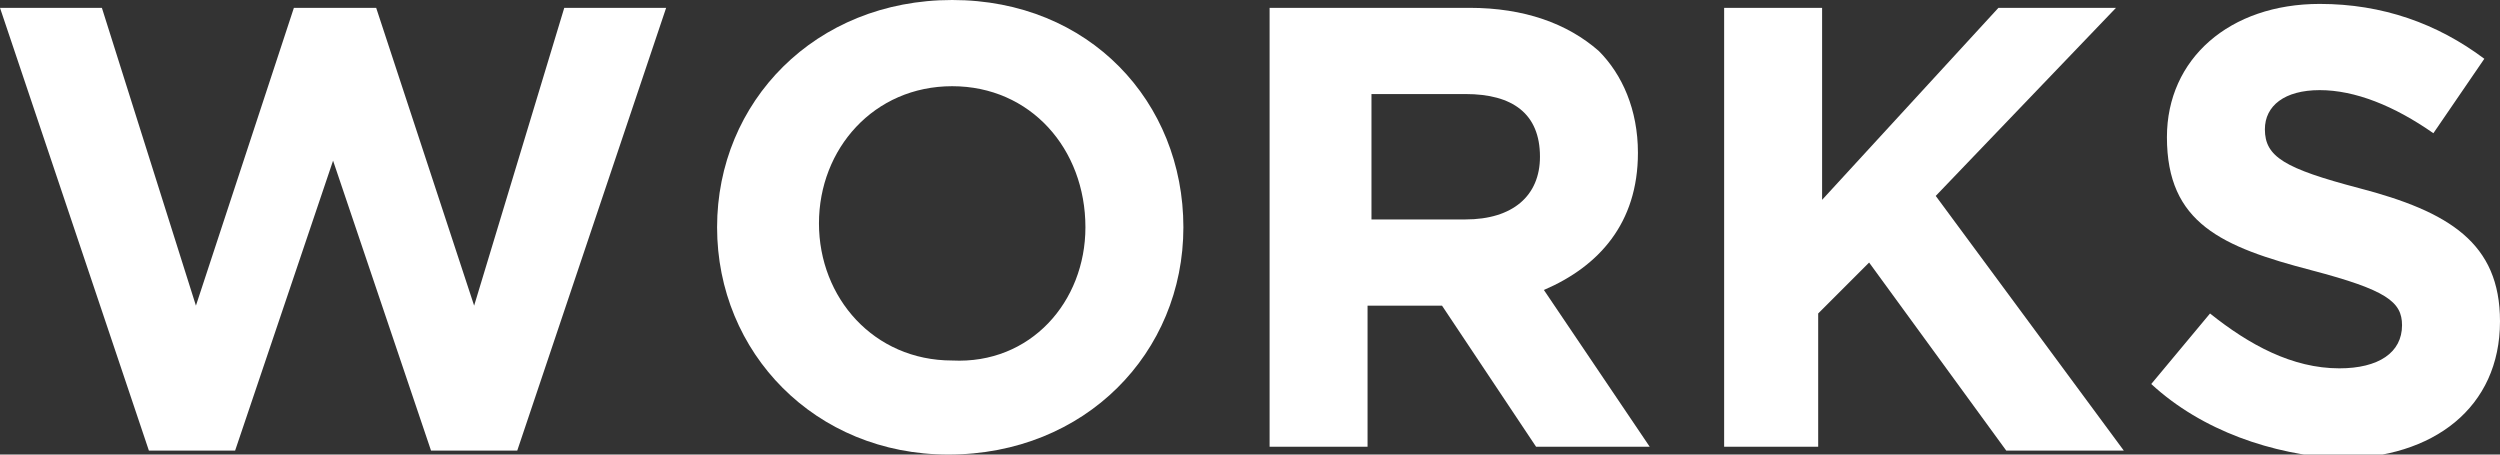
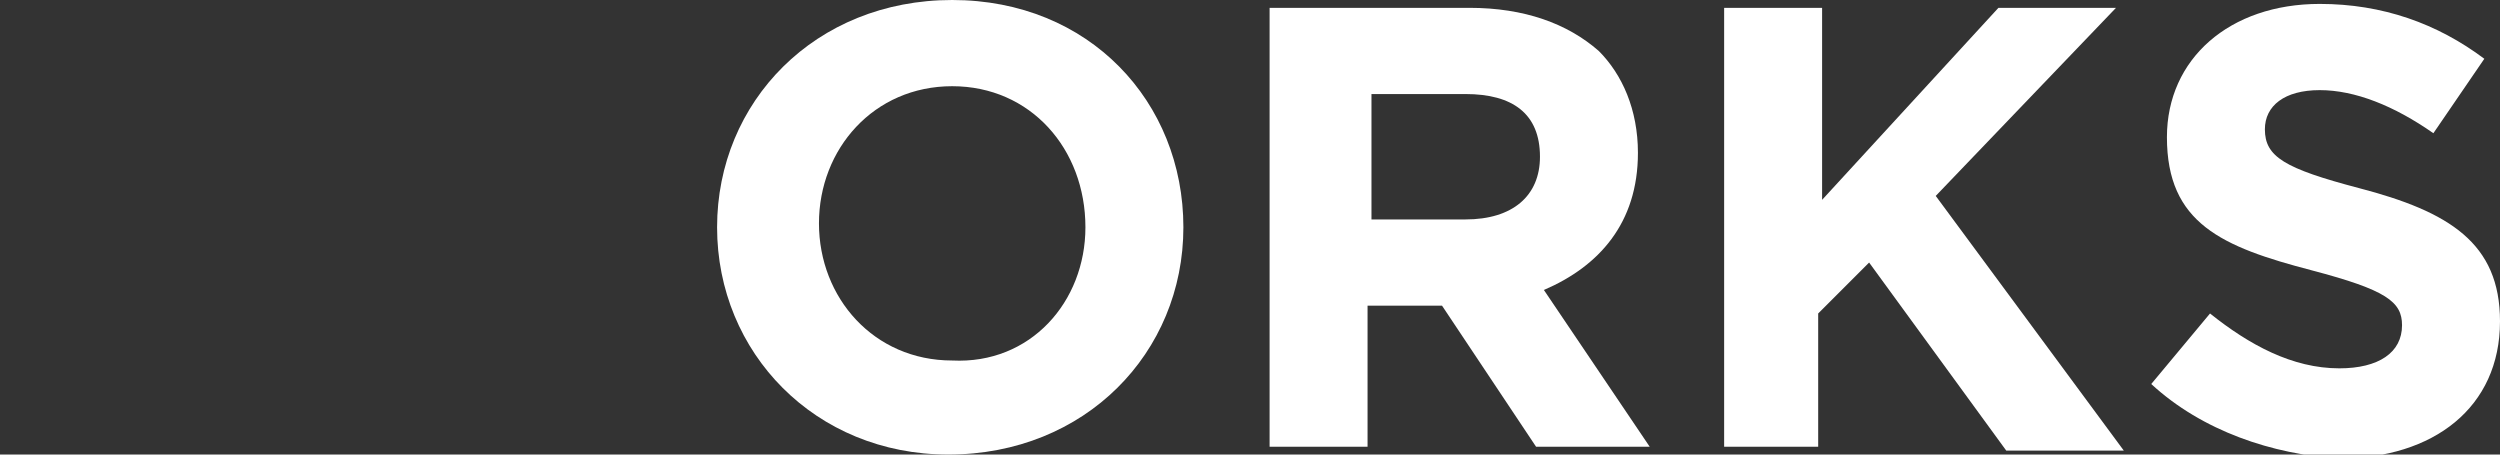
<svg xmlns="http://www.w3.org/2000/svg" version="1.1" id="レイヤー_1" x="0px" y="0px" viewBox="0 0 63.8 11.6" style="enable-background:new 0 0 63.8 11.6;" xml:space="preserve">
  <rect x="0" y="0" width="63.8" height="11.6" fill="#333333" stroke="none" />
  <style type="text/css">
	.st0{fill:#FFFFFF;}
</style>
  <g>
-     <path class="st0" d="M0,0.2h2.6L5,7.8l2.5-7.6h2.1l2.5,7.6l2.3-7.6H17l-3.8,11.3H11L8.5,4.1L6,11.5H3.8L0,0.2z" />
    <path class="st0" d="M18.3,5.8L18.3,5.8c0-3.2,2.5-5.8,6-5.8c3.5,0,5.9,2.6,5.9,5.8v0c0,3.2-2.5,5.8-6,5.8   C20.8,11.6,18.3,9,18.3,5.8z M27.7,5.8L27.7,5.8c0-2-1.4-3.6-3.4-3.6c-2,0-3.4,1.6-3.4,3.5v0c0,1.9,1.4,3.5,3.4,3.5   C26.3,9.3,27.7,7.7,27.7,5.8z" />
    <path class="st0" d="M32.4,0.2h5.1c1.4,0,2.5,0.4,3.3,1.1c0.6,0.6,1,1.5,1,2.6v0c0,1.8-1,2.9-2.4,3.5l2.7,4h-2.9l-2.4-3.6h0h-1.9   v3.6h-2.5V0.2z M37.4,5.6c1.2,0,1.9-0.6,1.9-1.6v0c0-1.1-0.7-1.6-1.9-1.6h-2.4v3.2H37.4z" />
    <path class="st0" d="M44,0.2h2.5v4.9L51,0.2h3l-4.6,4.8l4.8,6.5h-3l-3.5-4.8L46.4,8v3.4H44V0.2z" />
    <path class="st0" d="M54.9,9.8L56.4,8c1,0.8,2.1,1.4,3.3,1.4c1,0,1.6-0.4,1.6-1.1v0c0-0.6-0.4-0.9-2.3-1.4   c-2.3-0.6-3.7-1.2-3.7-3.4v0c0-2,1.6-3.4,3.9-3.4c1.6,0,3,0.5,4.2,1.4l-1.3,1.9c-1-0.7-2-1.1-2.9-1.1s-1.4,0.4-1.4,1v0   c0,0.7,0.5,1,2.4,1.5c2.3,0.6,3.6,1.4,3.6,3.4v0c0,2.2-1.7,3.5-4.1,3.5C58,11.6,56.2,11,54.9,9.8z" />
  </g>
</svg>